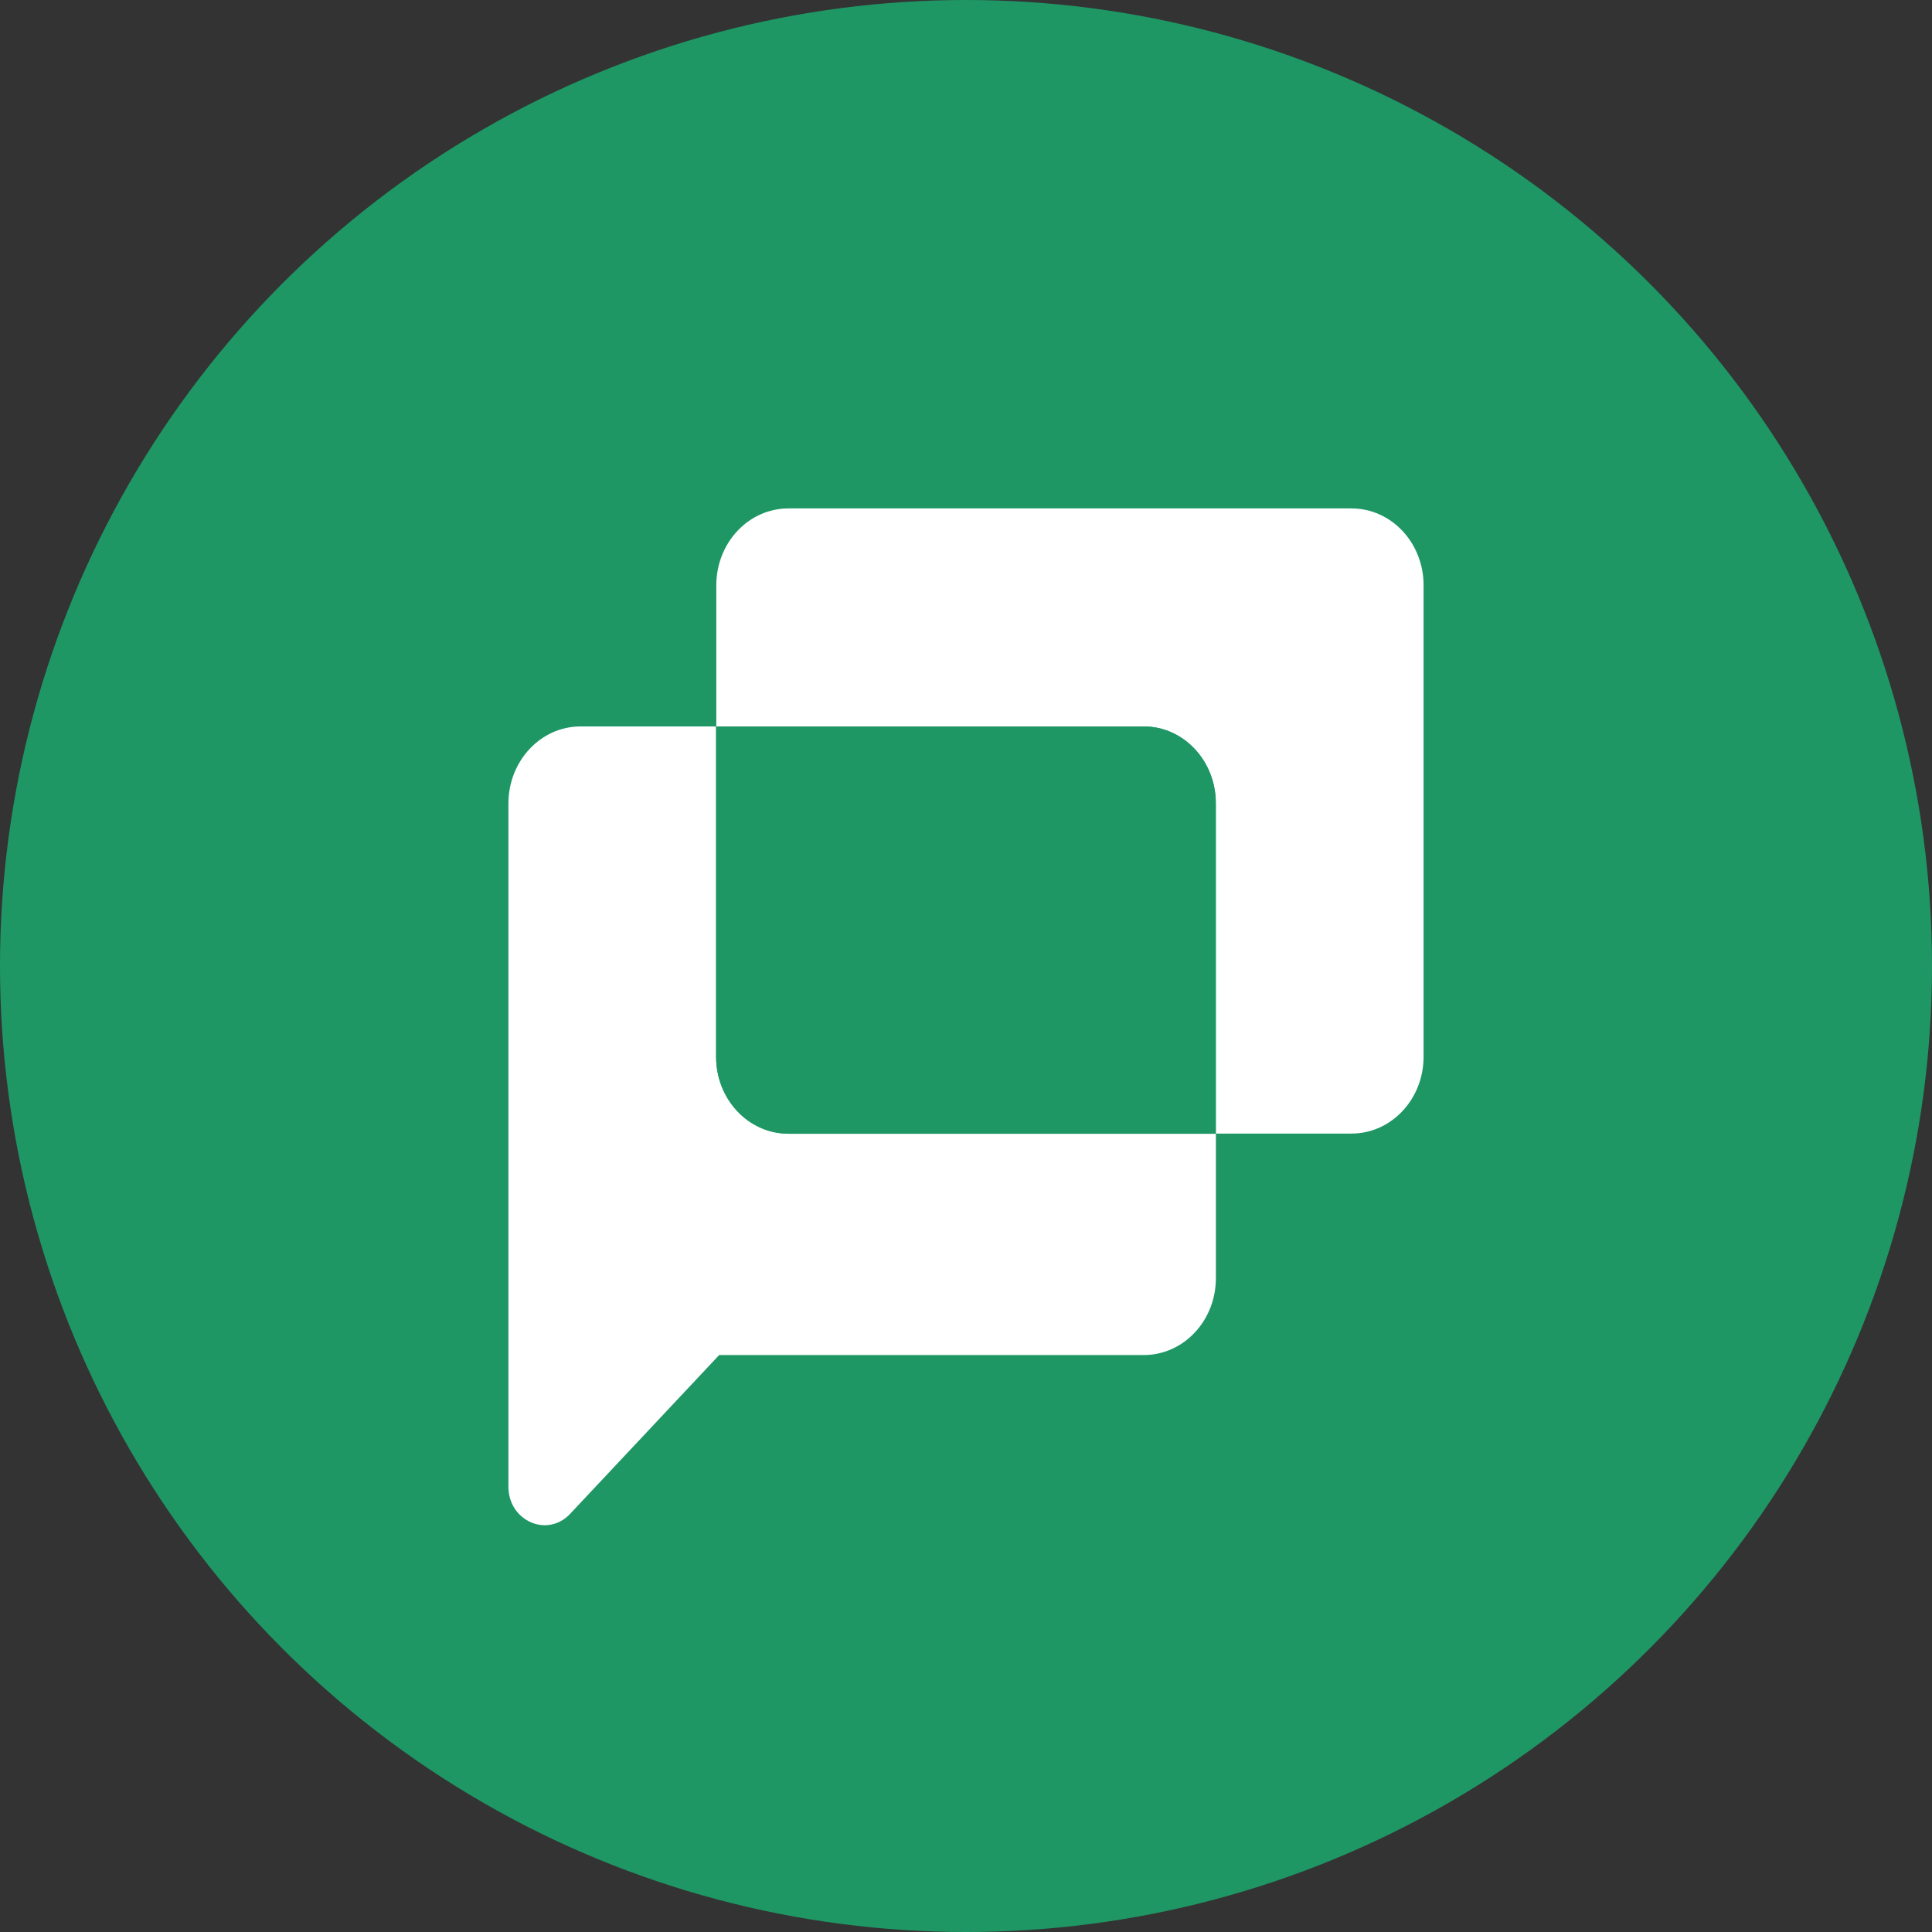
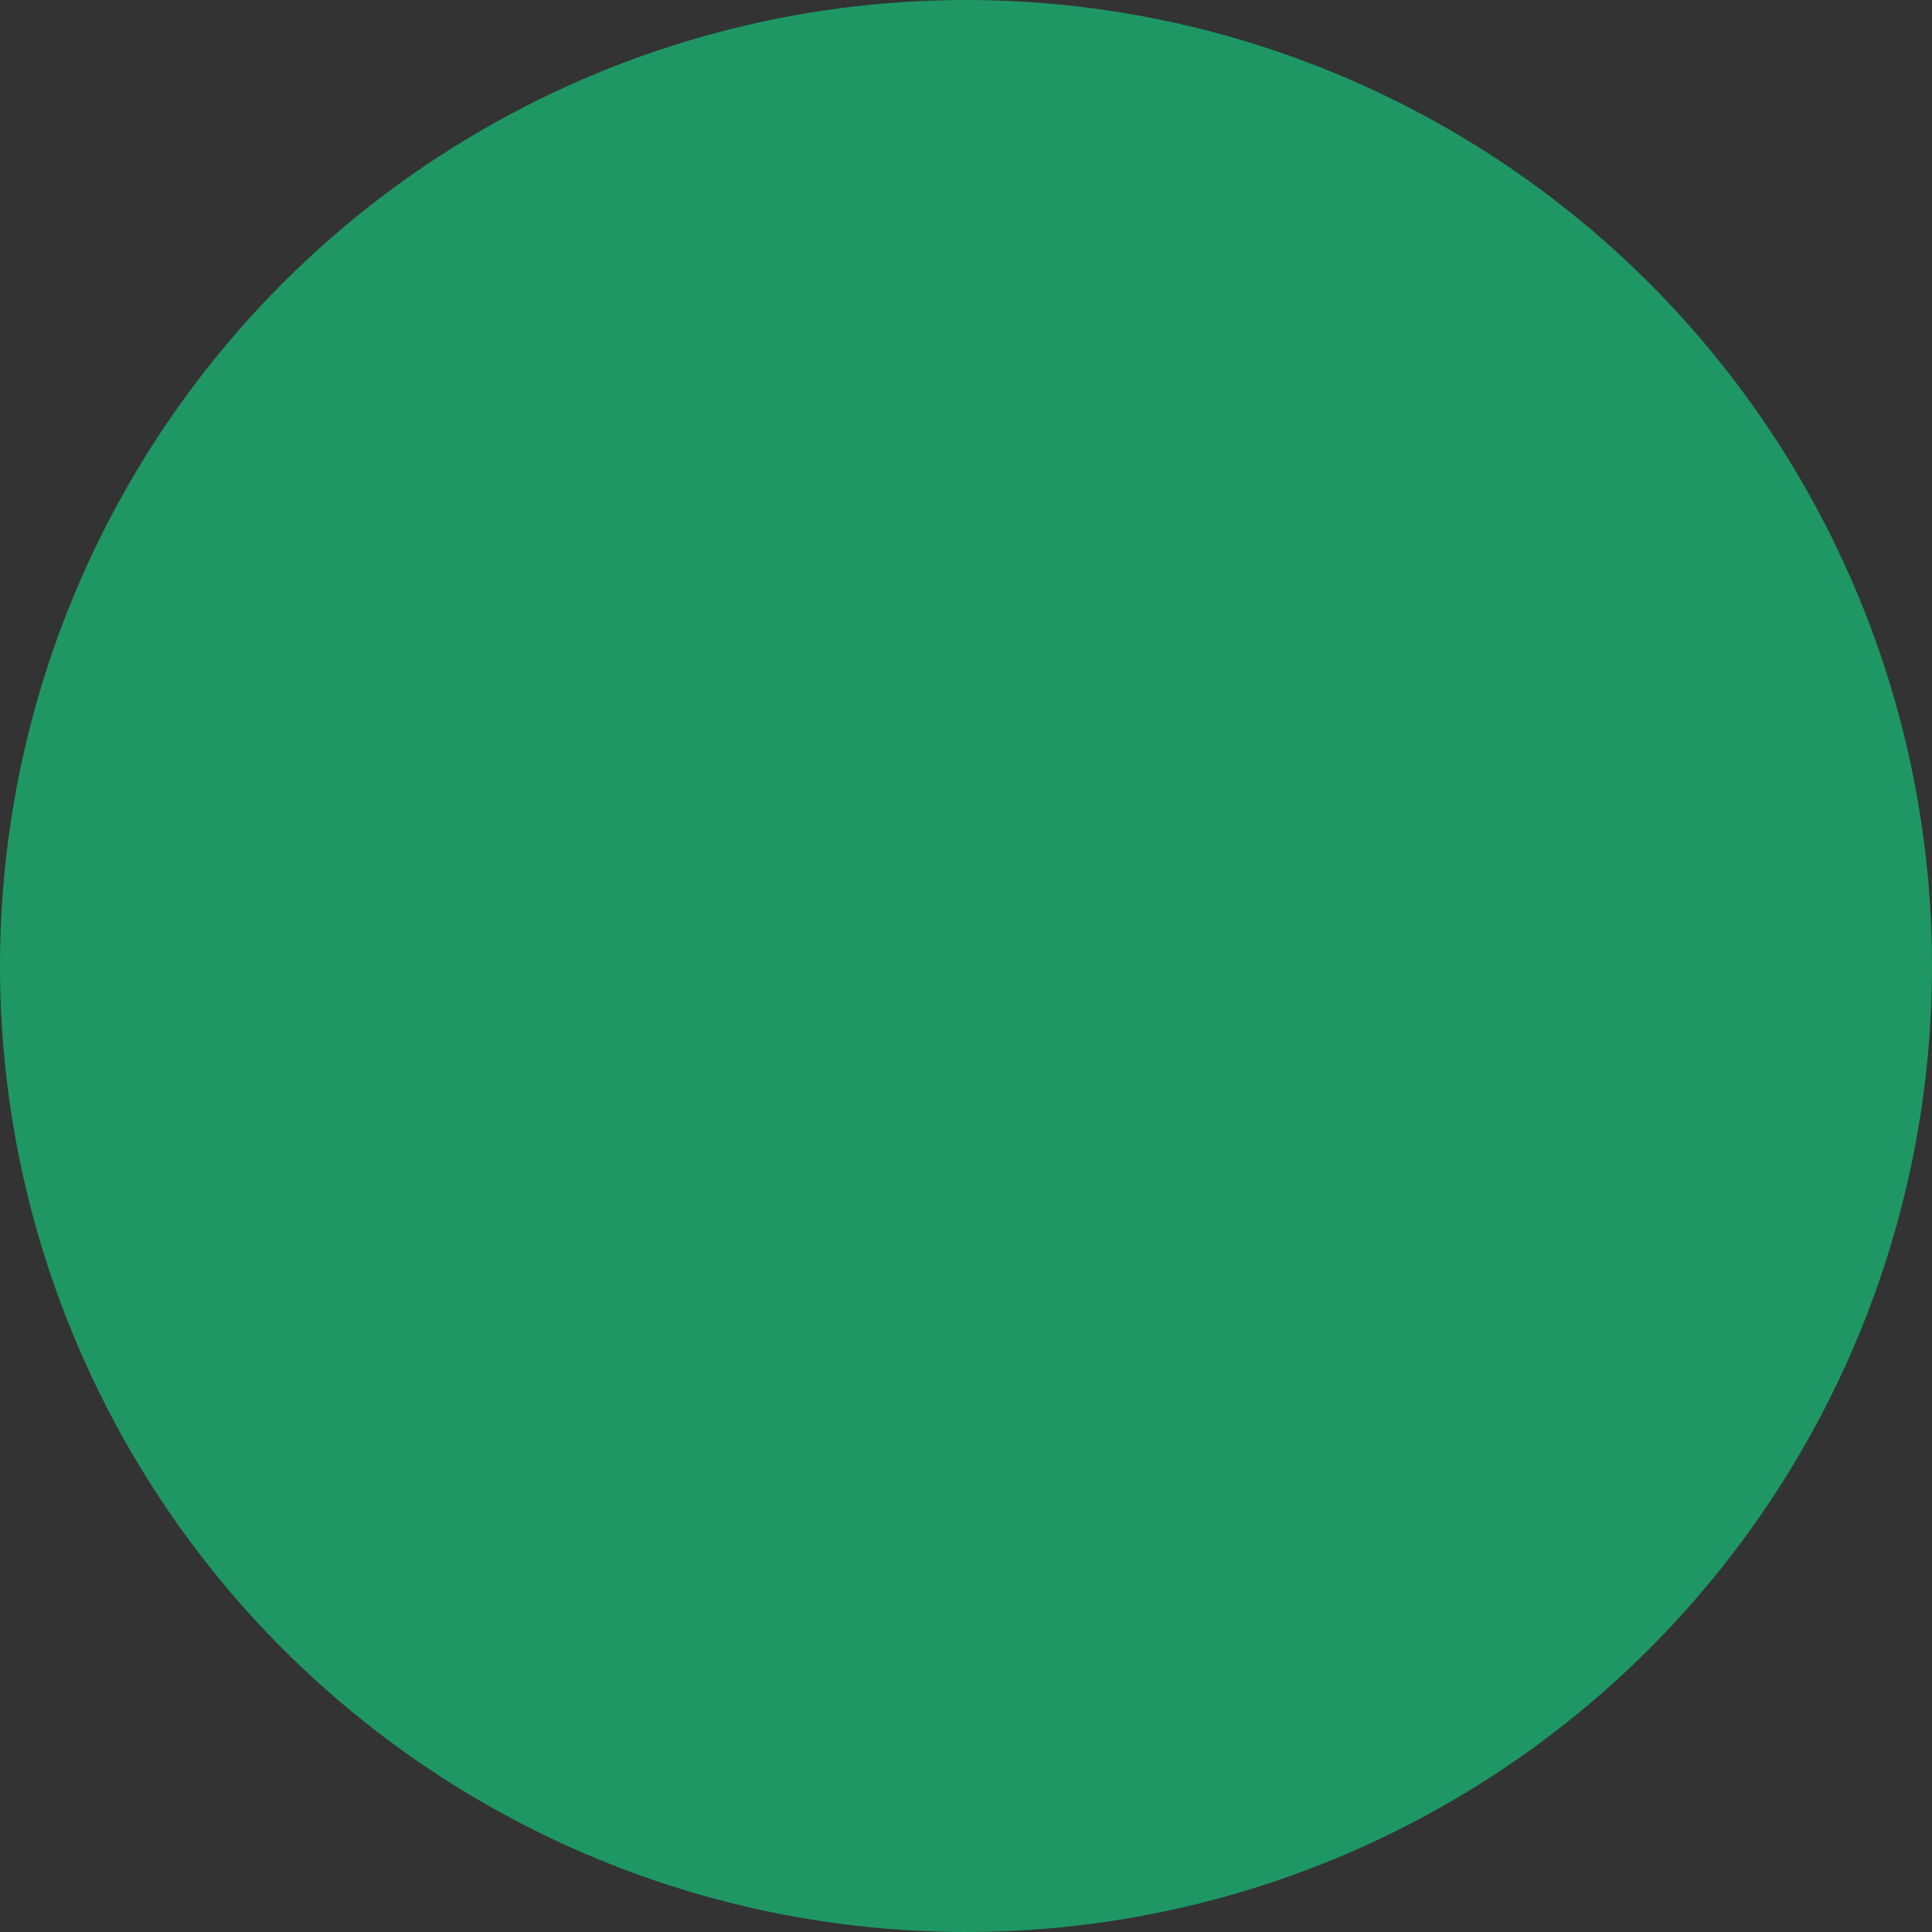
<svg xmlns="http://www.w3.org/2000/svg" width="38" height="38" viewBox="0 0 38 38" fill="none">
  <rect x="0" y="0" width="38" height="38" fill="#333333" stroke="none" />
  <circle cx="19" cy="19" r="19" fill="#1E9765" />
  <g clip-path="url(#clip0_2001_1667)">
-     <path d="M14.085 20.788V14.288H11.419C10.634 14.288 10 14.968 10 15.804V29.24C10 29.916 10.766 30.252 11.213 29.776L14.145 26.652H22.496C23.28 26.652 23.915 25.976 23.915 25.14V22.3H15.508C14.723 22.3 14.085 21.624 14.085 20.788Z" fill="white" />
-     <path d="M26.581 10H15.508C14.723 10 14.089 10.676 14.089 11.512V14.288H22.496C23.28 14.288 23.915 14.964 23.915 15.8V22.296H26.581C27.366 22.296 28 21.62 28 20.784V11.512C28 10.676 27.366 10 26.581 10Z" fill="white" />
-     <path d="M22.495 14.288H14.085V20.784C14.085 21.62 14.72 22.296 15.504 22.296H23.911V15.804C23.915 14.968 23.28 14.288 22.495 14.288Z" fill="#1E9765" />
+     <path d="M22.495 14.288H14.085C14.085 21.62 14.72 22.296 15.504 22.296H23.911V15.804C23.915 14.968 23.28 14.288 22.495 14.288Z" fill="#1E9765" />
  </g>
  <defs>
    <clipPath id="clip0_2001_1667">
      <rect width="18" height="20" fill="white" transform="translate(10 10)" />
    </clipPath>
  </defs>
</svg>